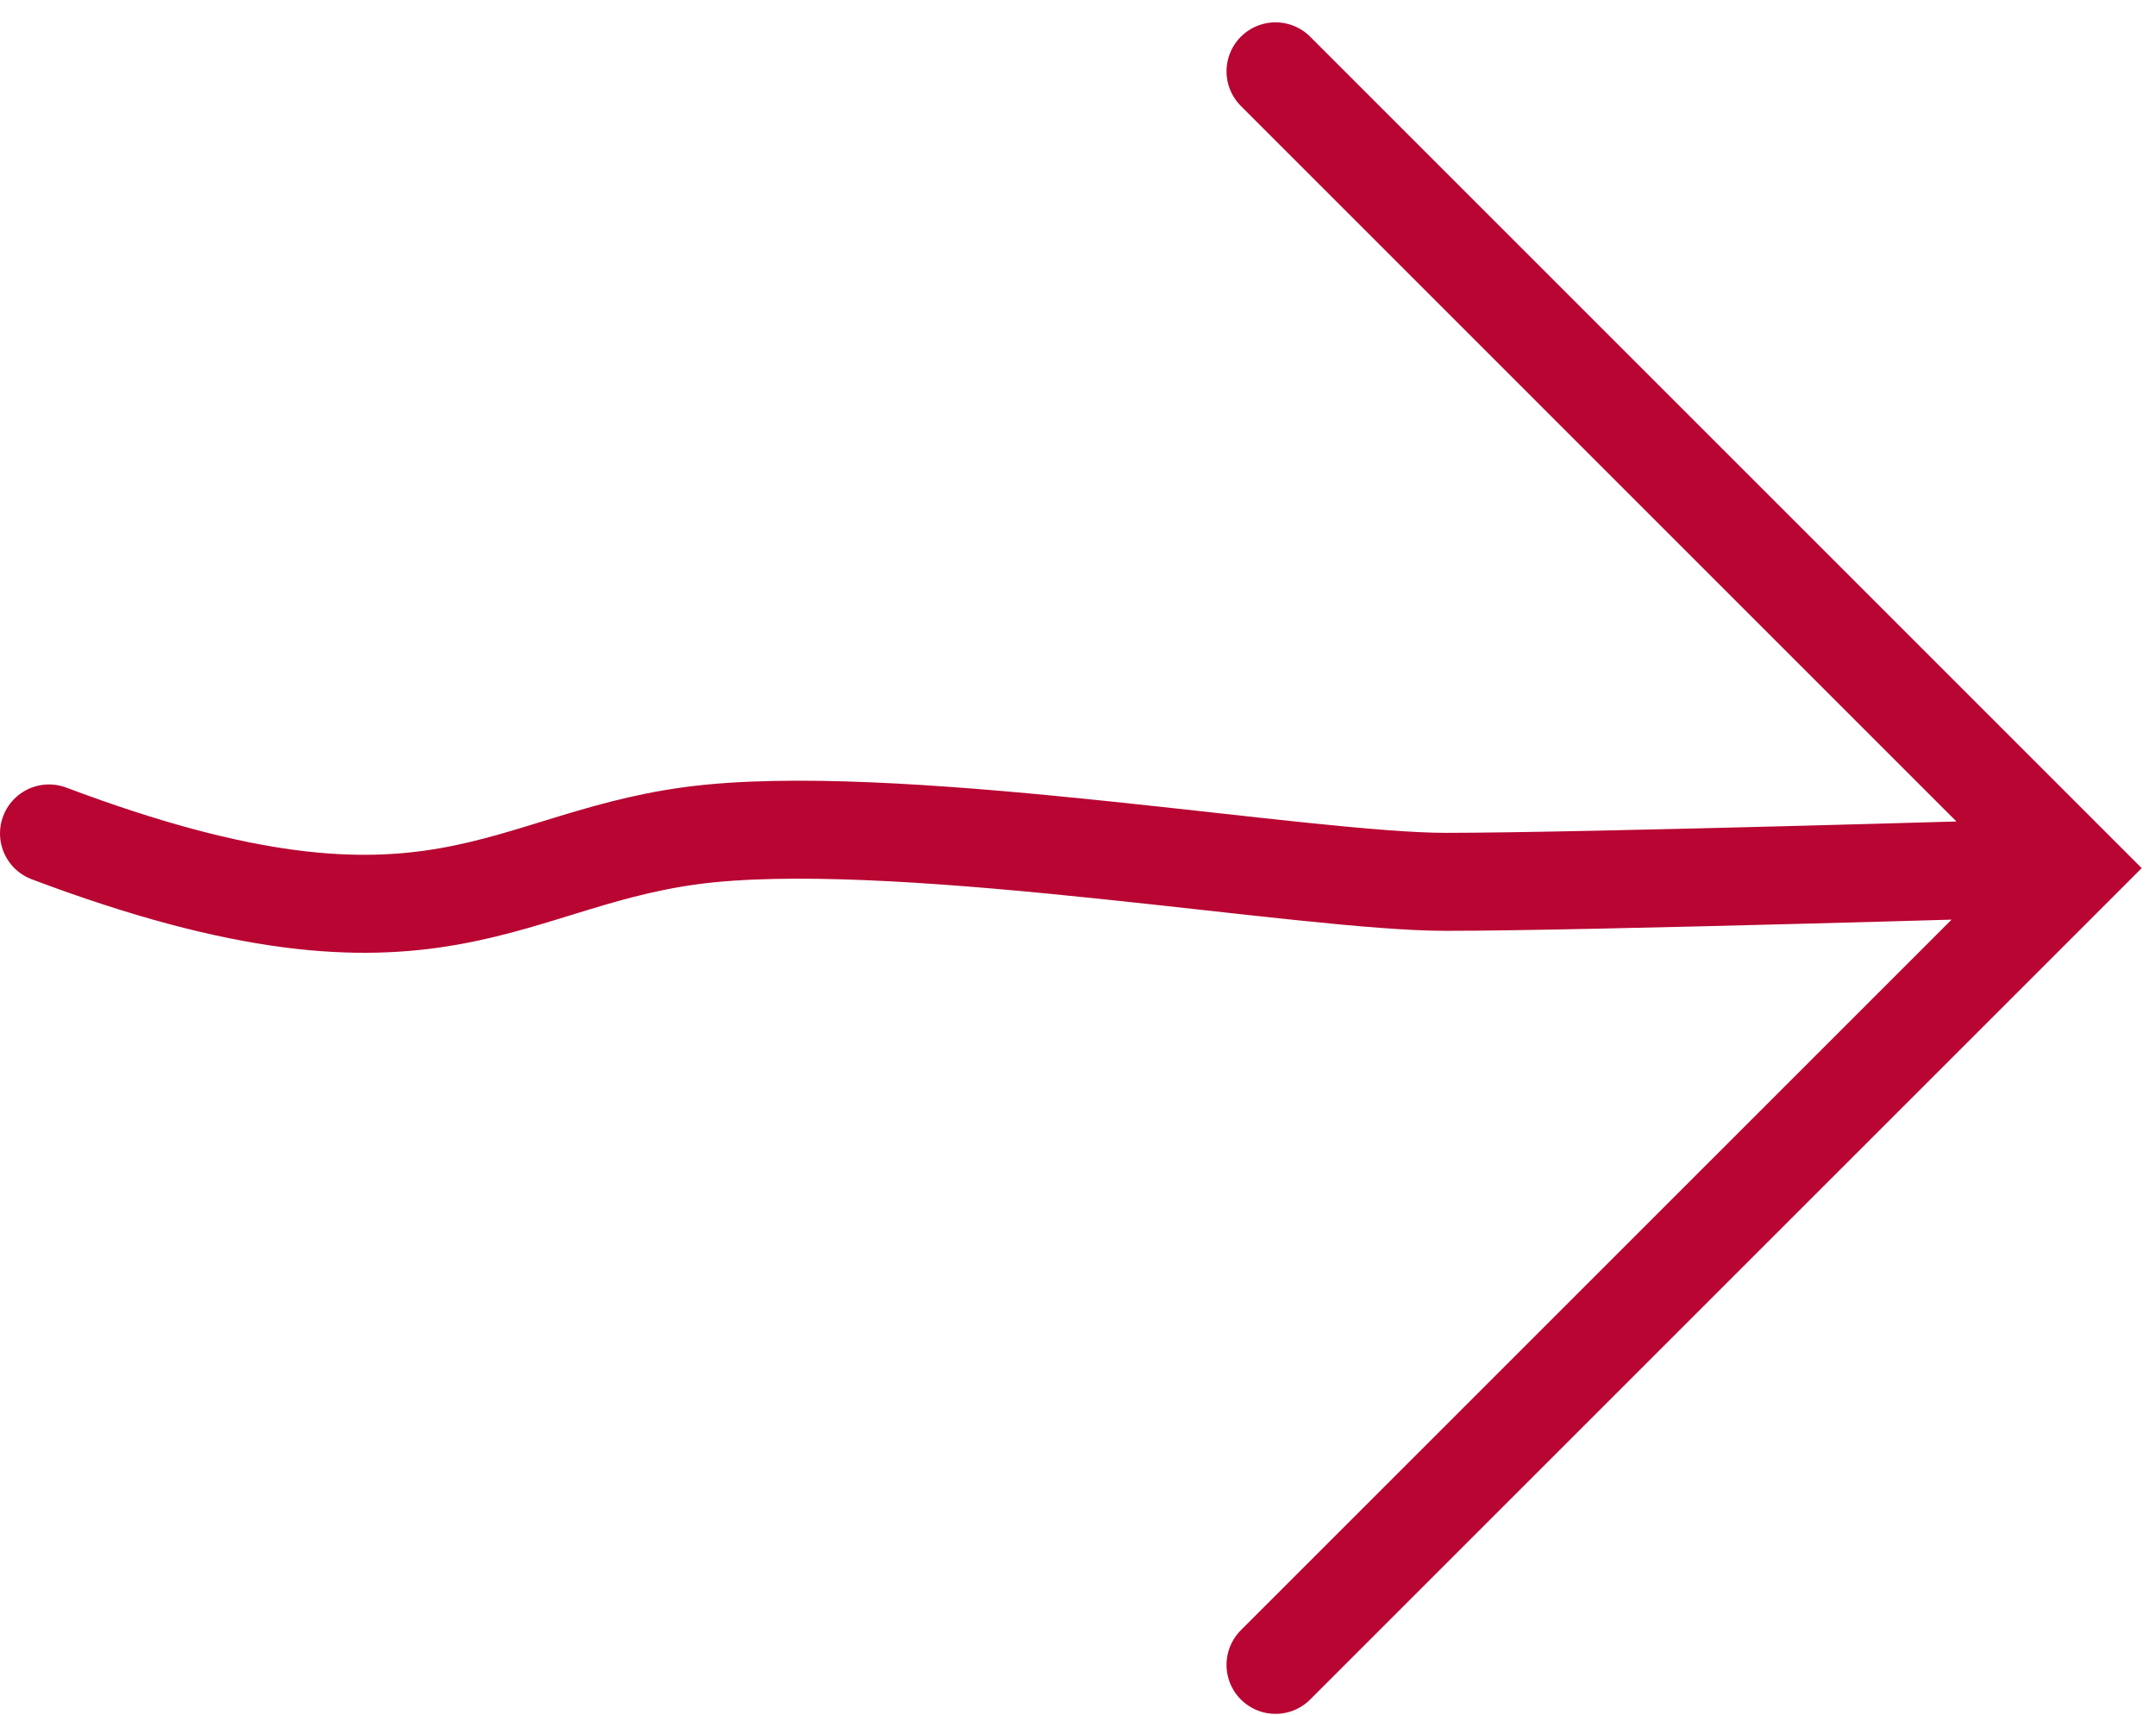
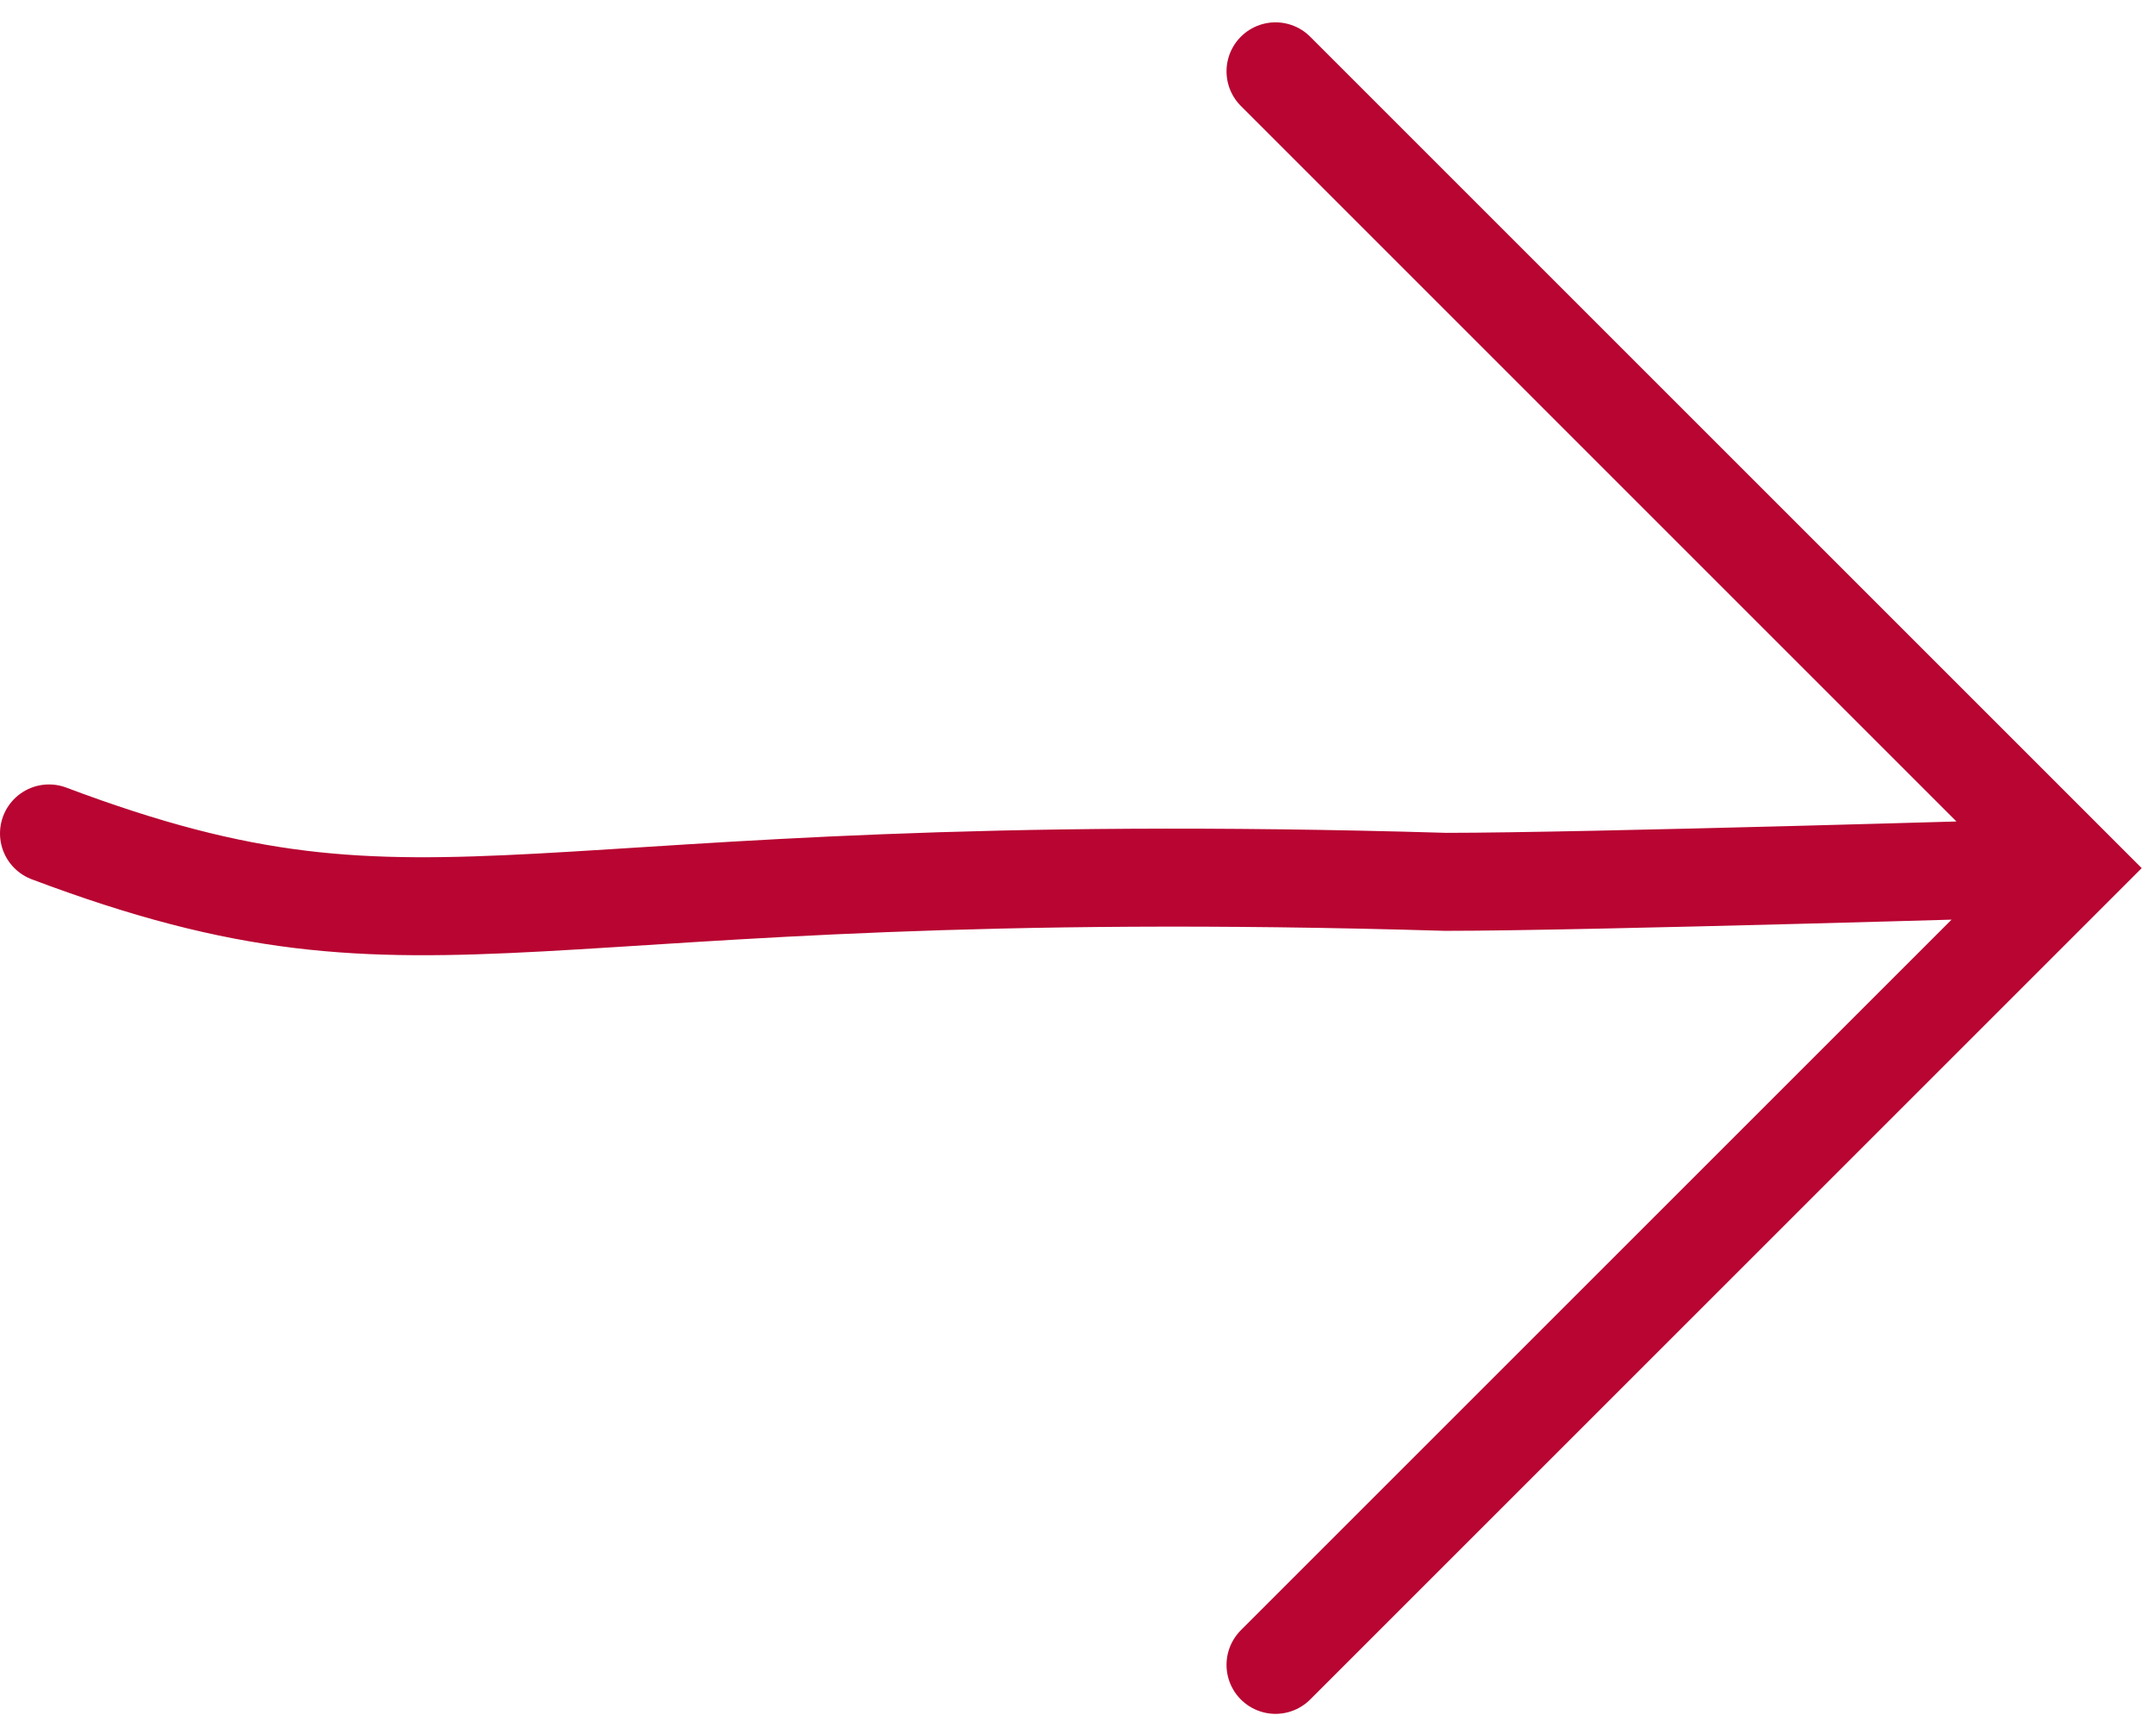
<svg xmlns="http://www.w3.org/2000/svg" width="44" height="35" viewBox="0 0 44 35" fill="none">
-   <path d="M41.587 17.72C41.587 17.72 32.328 18 29.5 18C26.672 18 18.743 16.598 14.5 17.012C10.257 17.427 9 20.025 1 17.012M26.031 1.456L42.294 17.72L26.031 33.983" stroke="#B80532" stroke-width="2" stroke-linecap="round" />
+   <path d="M41.587 17.72C41.587 17.72 32.328 18 29.5 18C10.257 17.427 9 20.025 1 17.012M26.031 1.456L42.294 17.72L26.031 33.983" stroke="#B80532" stroke-width="2" stroke-linecap="round" />
</svg>